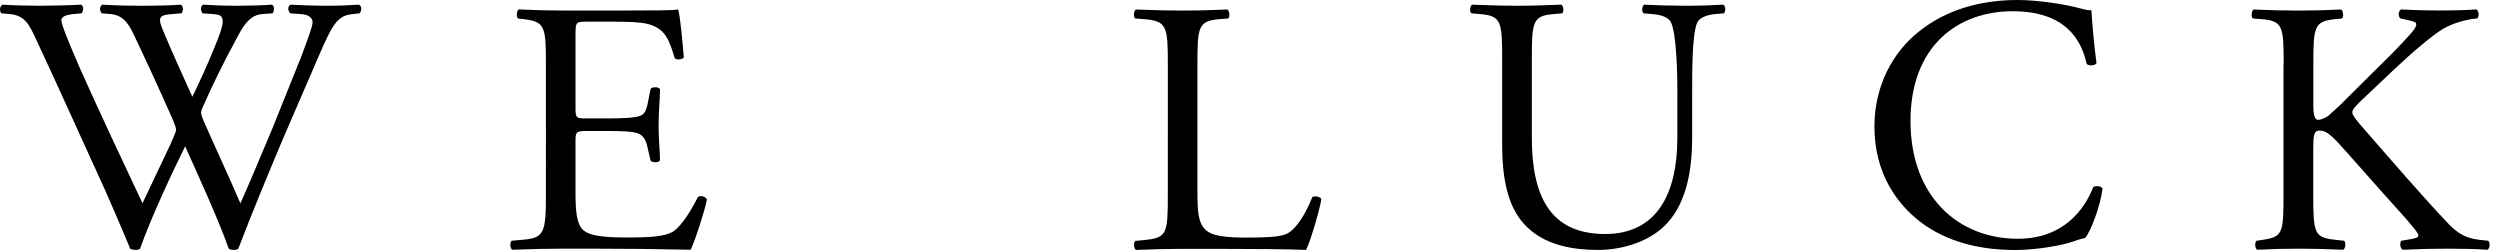
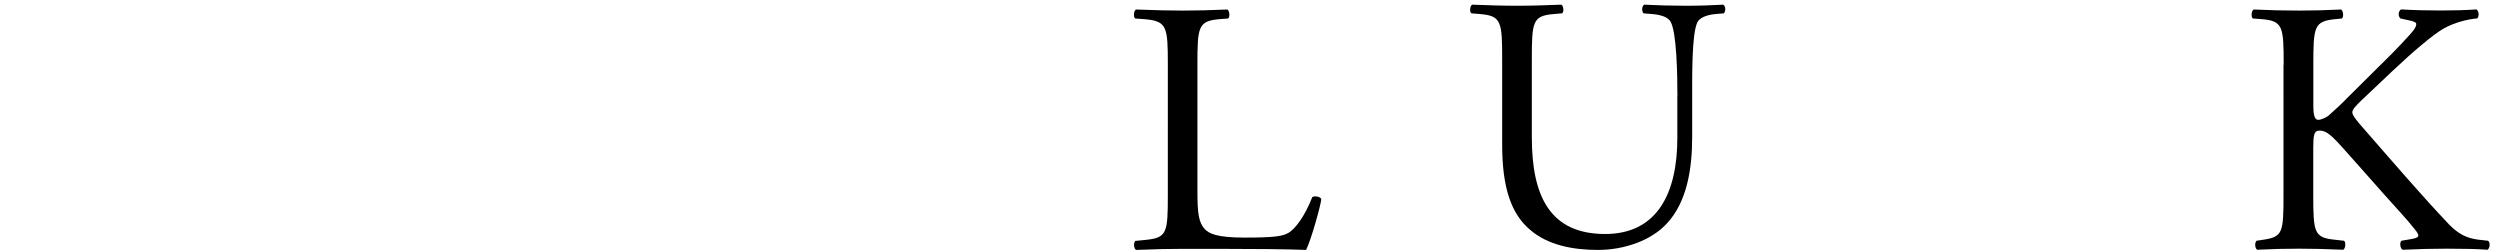
<svg xmlns="http://www.w3.org/2000/svg" version="1.1" id="レイヤー_1" x="0px" y="0px" viewBox="0 0 300 30" style="enable-background:new 0 0 300 30;" xml:space="preserve">
  <g>
-     <path d="M0.17,1.6C-0.09,1.34-0.05,0.74,0.3,0.56c1.17,0.08,3.12,0.13,4.46,0.13c1.21,0,3.43-0.05,4.94-0.13   c0.39,0.13,0.34,0.73,0.08,1.04L8.79,1.69C7.88,1.78,7.36,2.03,7.36,2.42c0,0.52,0.91,2.73,2.25,5.81   c2.42,5.42,4.98,10.83,7.49,16.16c1.04-2.17,2.16-4.59,3.33-7.02c0.35-0.83,0.7-1.56,0.7-1.78c0-0.21-0.13-0.61-0.35-1.13   c-1.52-3.46-3.12-6.93-4.77-10.4c-0.65-1.34-1.3-2.25-2.77-2.38L12.21,1.6c-0.3-0.35-0.26-0.87,0.08-1.04   c1.27,0.08,2.91,0.13,4.64,0.13c2.17,0,3.77-0.05,4.76-0.13c0.3,0.13,0.35,0.69,0.09,1.04l-1.13,0.09   c-1.69,0.13-1.77,0.43-0.91,2.38c0.87,2.12,2.13,4.85,3.34,7.54c0.82-1.69,1.6-3.34,2.56-5.68c1.56-3.68,1.34-4.16-0.05-4.24   L24.3,1.6c-0.3-0.43-0.22-0.91,0.09-1.04c1.17,0.08,2.47,0.13,4.07,0.13c1.42,0,3.16-0.05,4.16-0.13c0.3,0.13,0.35,0.69,0.09,1.04   l-1.26,0.09c-1.81,0.13-2.6,2.08-3.55,3.86c-0.91,1.6-2.73,5.37-3.38,6.89c-0.22,0.43-0.39,0.87-0.39,1.04   c0,0.17,0.08,0.52,0.31,1.04c1.47,3.34,2.99,6.59,4.41,9.88c1.35-3.03,2.6-6.07,3.9-9.14c0.82-2.08,3.16-7.84,3.46-8.62   c0.57-1.56,1.3-3.43,1.3-3.95c0-0.6-0.52-0.95-1.43-1L34.83,1.6c-0.35-0.39-0.3-0.87,0.04-1.04c1.65,0.08,2.82,0.13,4.16,0.13   c1.65,0,2.9-0.05,4.03-0.13c0.35,0.13,0.39,0.69,0.09,1.04l-0.82,0.09c-2.17,0.21-2.56,1.52-5.16,7.54L34,16.55   c-1.86,4.42-3.63,8.67-5.41,13.31c-0.13,0.08-0.31,0.13-0.52,0.13c-0.22,0-0.43-0.04-0.61-0.13c-1.38-3.86-3.9-9.27-5.24-12.31   c-1.56,3.16-4.16,8.71-5.42,12.31c-0.13,0.08-0.3,0.13-0.52,0.13c-0.22,0-0.43-0.04-0.65-0.13c-0.74-1.82-2.43-5.72-2.99-6.98   C9.87,16.85,7.19,10.83,4.37,4.81C3.55,3.03,3.03,1.86,1.21,1.69L0.17,1.6z" />
-     <path d="M65.51,7.76c0-4.51-0.08-5.16-2.64-5.46l-0.7-0.08C61.92,2.03,62,1.26,62.26,1.13c1.87,0.09,3.34,0.13,5.11,0.13h8.15   c2.77,0,5.33,0,5.85-0.13c0.26,0.74,0.52,3.85,0.69,5.76c-0.18,0.26-0.87,0.35-1.09,0.09c-0.64-2.04-1.04-3.56-3.29-4.12   c-0.91-0.21-2.29-0.26-4.2-0.26h-3.12c-1.3,0-1.3,0.09-1.3,1.73V13c0,1.21,0.13,1.21,1.43,1.21h2.51c1.82,0,3.16-0.09,3.68-0.26   c0.52-0.17,0.82-0.43,1.04-1.51l0.35-1.78c0.22-0.26,0.96-0.26,1.13,0.04c0,1.04-0.17,2.73-0.17,4.38c0,1.56,0.17,3.21,0.17,4.16   c-0.17,0.3-0.91,0.3-1.13,0.04l-0.39-1.69c-0.18-0.78-0.48-1.43-1.34-1.65c-0.61-0.17-1.65-0.22-3.34-0.22h-2.51   c-1.3,0-1.43,0.05-1.43,1.17v6.11c0,2.29,0.13,3.77,0.82,4.51c0.52,0.52,1.43,0.99,5.24,0.99c3.34,0,4.6-0.17,5.55-0.65   c0.79-0.44,1.95-1.95,3.08-4.21c0.3-0.22,0.91-0.09,1.08,0.31c-0.31,1.51-1.39,4.85-1.95,6.02c-3.9-0.09-7.76-0.13-11.61-0.13h-3.9   c-1.87,0-3.33,0.04-5.89,0.13c-0.26-0.13-0.34-0.83-0.08-1.08l1.43-0.13c2.47-0.22,2.68-0.87,2.68-5.42V7.76z" />
    <path d="M140.14,7.76c0-4.55-0.09-5.24-2.82-5.46l-1.09-0.08c-0.26-0.18-0.17-0.95,0.09-1.08c2.43,0.09,3.9,0.13,5.63,0.13   c1.69,0,3.16-0.04,5.33-0.13c0.26,0.13,0.35,0.91,0.09,1.08l-1.04,0.08c-2.55,0.22-2.64,0.91-2.64,5.46v15.08   c0,2.73,0.13,3.86,0.91,4.68c0.48,0.47,1.3,0.99,4.72,0.99c3.68,0,4.59-0.17,5.29-0.56c0.87-0.52,2-2.08,2.86-4.29   c0.26-0.22,1.08-0.04,1.08,0.26c0,0.48-1.21,4.9-1.82,6.07c-2.21-0.09-6.32-0.13-10.79-0.13h-3.98c-1.82,0-3.2,0.04-5.63,0.13   c-0.26-0.13-0.34-0.83-0.09-1.08l1.3-0.13c2.51-0.26,2.6-0.87,2.6-5.42V7.76z" />
    <path d="M201.29,11.57c0-2.68-0.09-7.67-0.82-8.97c-0.3-0.52-1.09-0.82-2.17-0.91l-1.08-0.09c-0.26-0.3-0.18-0.87,0.08-1.04   c1.64,0.08,3.25,0.13,4.94,0.13c1.81,0,2.99-0.05,4.54-0.13c0.35,0.21,0.3,0.78,0.09,1.04l-1.04,0.09   c-1.08,0.09-1.95,0.48-2.17,1.04c-0.65,1.43-0.6,6.42-0.6,8.84v4.89c0,3.77-0.61,7.76-3.04,10.36c-1.87,2.03-5.07,3.17-8.28,3.17   c-2.99,0-5.98-0.57-8.1-2.39c-2.29-1.91-3.38-5.07-3.38-10.22V7.15c0-4.5-0.08-5.24-2.6-5.46l-1.09-0.09   c-0.26-0.17-0.17-0.91,0.09-1.04c2.17,0.08,3.64,0.13,5.37,0.13c1.78,0,3.21-0.05,5.33-0.13c0.26,0.13,0.35,0.86,0.09,1.04   l-1.04,0.09c-2.51,0.21-2.59,0.95-2.59,5.46v9.36c0,6.98,2.16,11.57,8.79,11.57c6.29,0,8.67-4.94,8.67-11.53V11.57z" />
-     <path d="M230.4,3.68C233.55,1.21,237.58,0,242.09,0c2.34,0,5.63,0.47,7.67,1.04c0.51,0.13,0.82,0.22,1.21,0.18   c0.05,1,0.26,3.73,0.61,6.37c-0.22,0.3-0.87,0.35-1.18,0.09c-0.64-2.95-2.59-6.33-8.88-6.33c-6.62,0-12.26,4.2-12.26,13.17   c0,9.1,5.77,14.13,12.87,14.13c5.58,0,8.06-3.64,9.06-6.2c0.3-0.21,0.95-0.13,1.12,0.18c-0.3,2.25-1.43,5.11-2.08,5.93   c-0.52,0.09-1.04,0.26-1.51,0.44c-0.96,0.35-4.07,1-6.85,1c-3.89,0-7.62-0.78-10.79-2.91c-3.46-2.38-6.15-6.32-6.15-11.91   C224.93,10.35,227.1,6.24,230.4,3.68z" />
    <path d="M274.04,7.76c0-4.55-0.08-5.24-2.6-5.46l-1.09-0.08c-0.26-0.18-0.17-0.95,0.09-1.08c2.12,0.09,3.51,0.13,5.46,0.13   c1.69,0,3.16-0.04,5.03-0.13c0.26,0.13,0.35,0.91,0.09,1.08l-0.82,0.08c-2.51,0.26-2.6,0.91-2.6,5.46v4.98   c0,0.82,0.1,1.64,0.57,1.64c0.39,0,0.91-0.26,1.21-0.47c0.61-0.52,1.78-1.61,2.21-2.08l4.68-4.64c0.82-0.78,2.94-2.99,3.38-3.6   c0.22-0.3,0.3-0.52,0.3-0.69c0-0.18-0.17-0.31-0.74-0.43l-1.17-0.26c-0.3-0.31-0.25-0.87,0.09-1.08c1.51,0.09,3.25,0.13,4.76,0.13   c1.52,0,2.99-0.04,4.29-0.13c0.3,0.22,0.34,0.82,0.09,1.08c-1.13,0.08-2.81,0.52-4.03,1.21c-1.21,0.69-3.64,2.73-6.07,5.03   l-3.89,3.68c-0.61,0.61-1,1-1,1.34c0,0.3,0.26,0.65,0.82,1.34c4.12,4.72,7.46,8.62,10.83,12.17c1.04,1.04,2,1.6,3.47,1.78   l1.17,0.13c0.3,0.21,0.21,0.96-0.09,1.08c-1.12-0.09-2.81-0.13-4.85-0.13c-1.78,0-3.29,0.04-5.29,0.13   c-0.3-0.09-0.43-0.83-0.17-1.08l0.99-0.17c0.61-0.09,1.04-0.22,1.04-0.44c0-0.26-0.3-0.61-0.61-0.99c-0.82-1.04-1.95-2.22-3.6-4.08   l-3.46-3.9c-2.47-2.78-3.16-3.64-4.2-3.64c-0.65,0-0.74,0.56-0.74,2.08v5.59c0,4.55,0.1,5.16,2.52,5.42l1.17,0.13   c0.26,0.17,0.17,0.96-0.09,1.08c-2.13-0.09-3.6-0.13-5.29-0.13c-1.78,0-3.25,0.04-5.03,0.13c-0.26-0.13-0.35-0.78-0.09-1.08   l0.86-0.13c2.3-0.35,2.38-0.87,2.38-5.42V7.76z" />
  </g>
</svg>